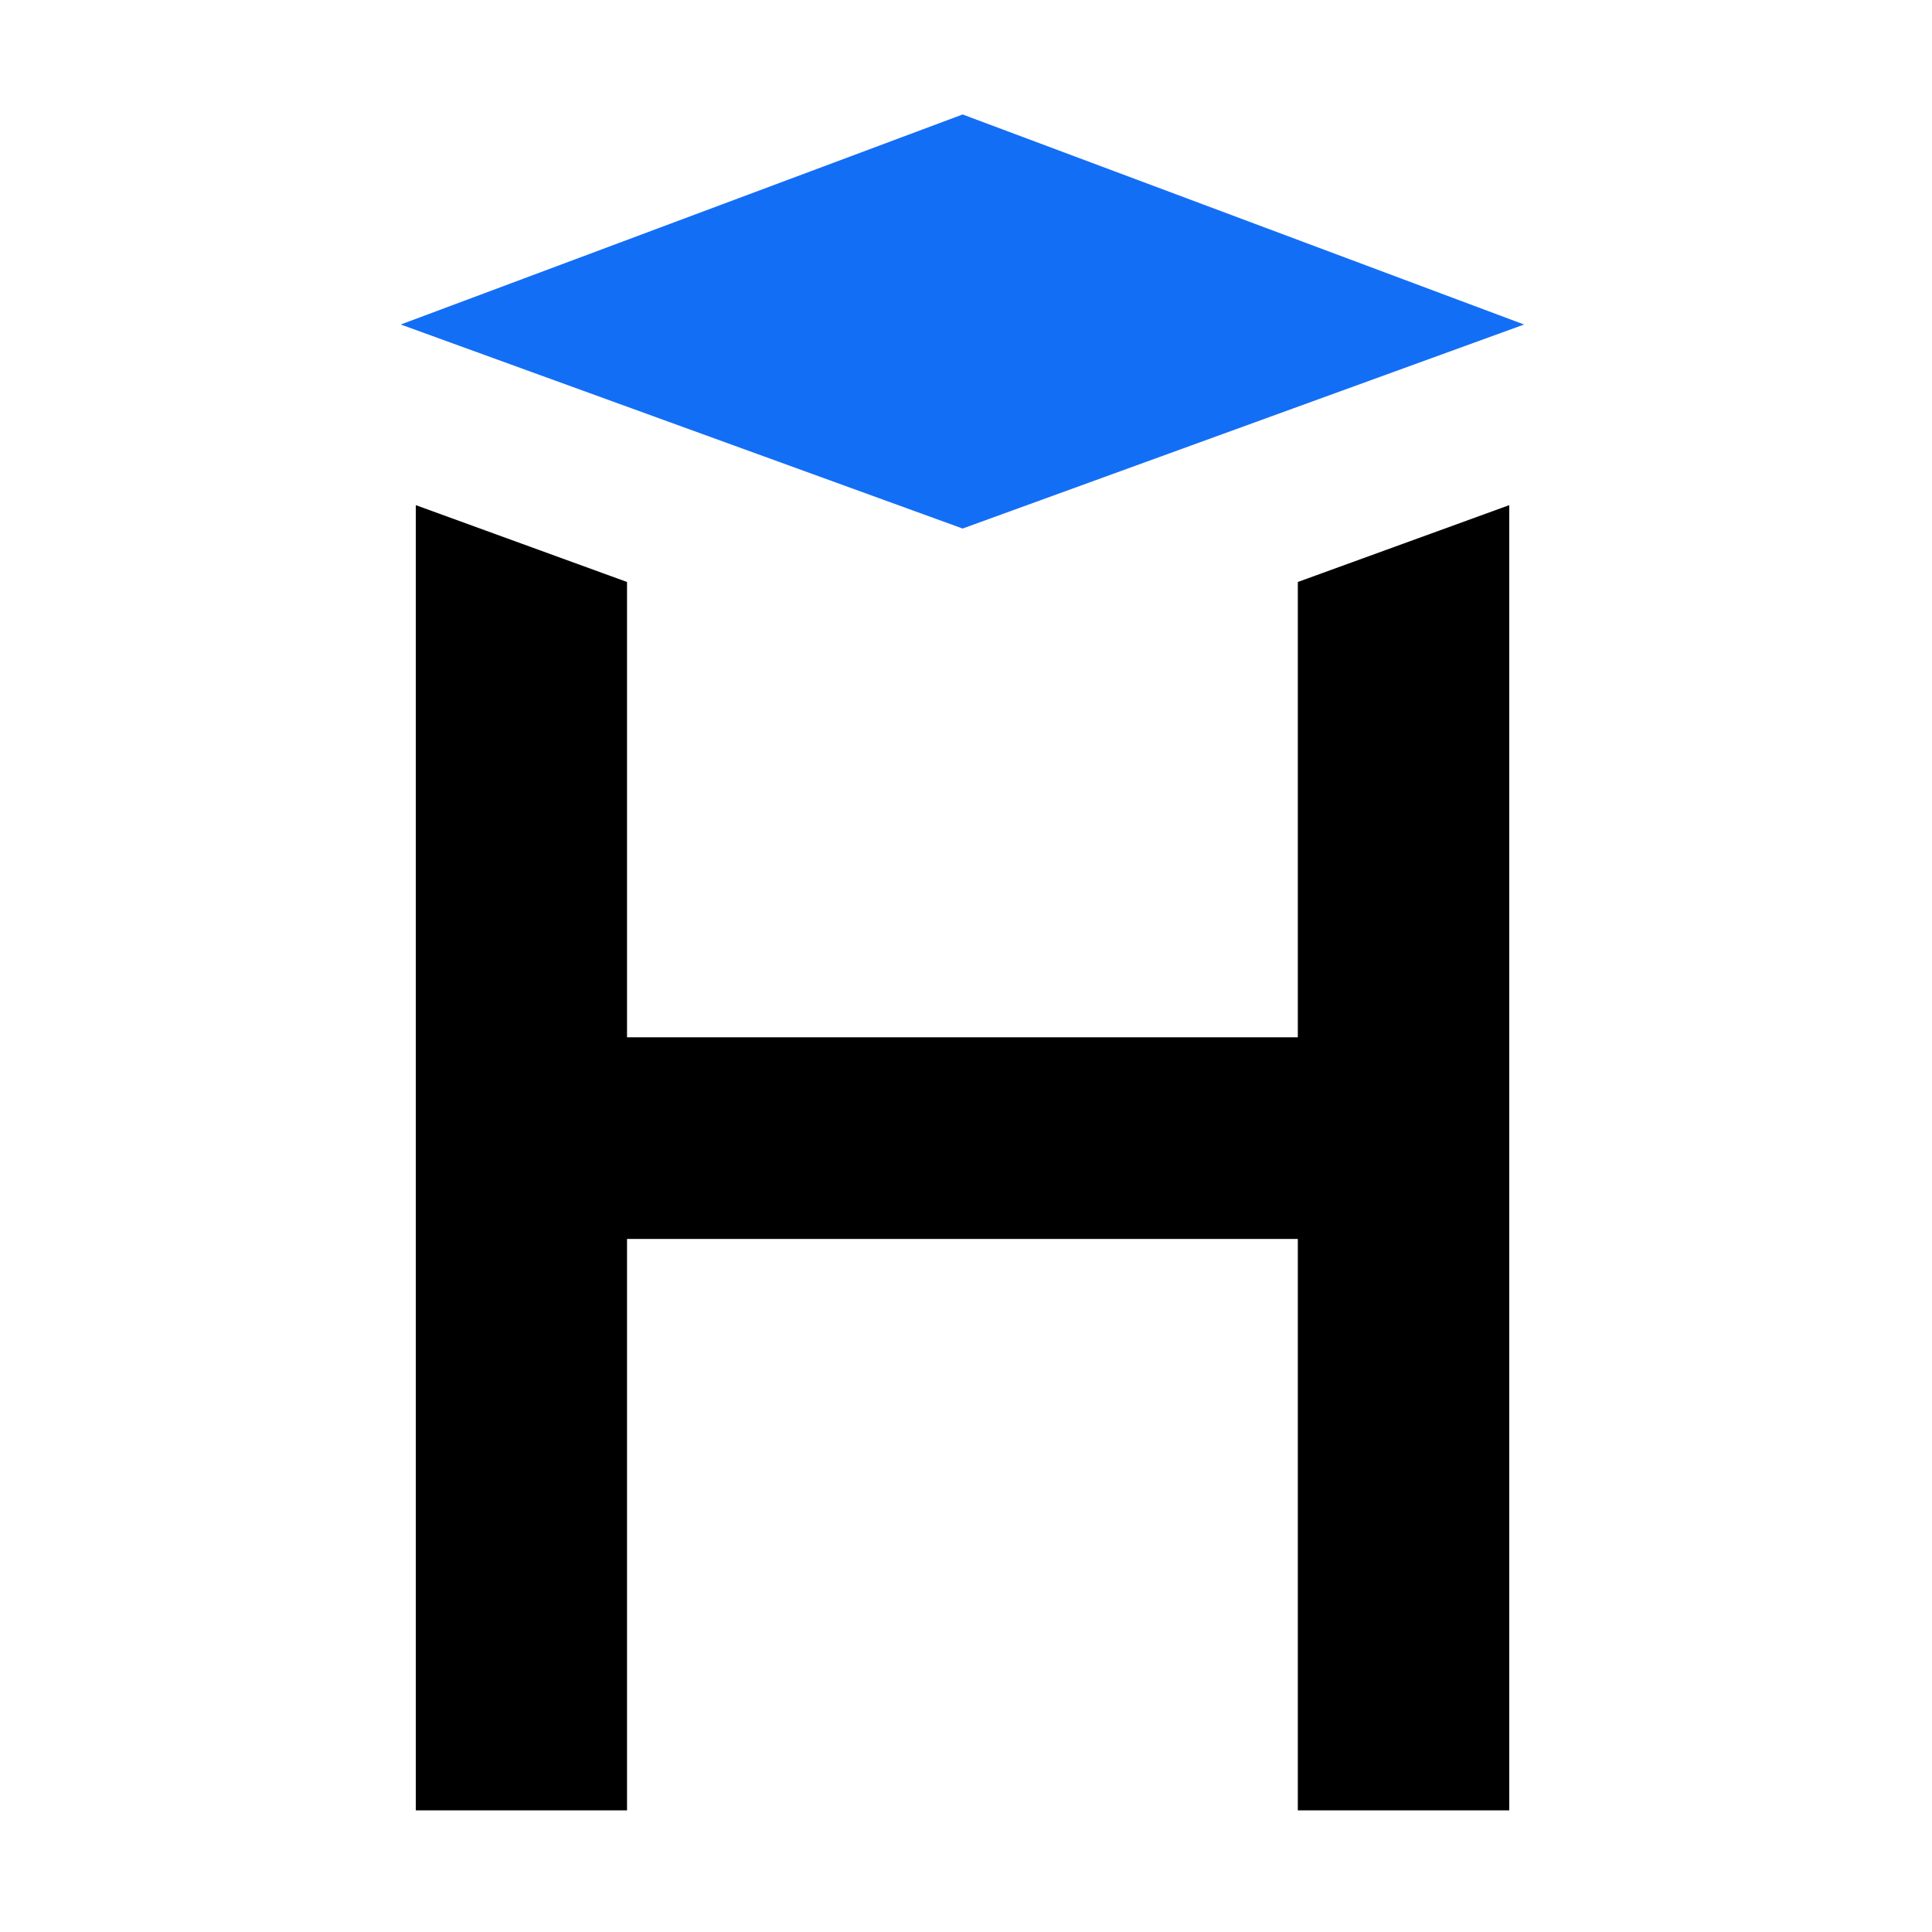
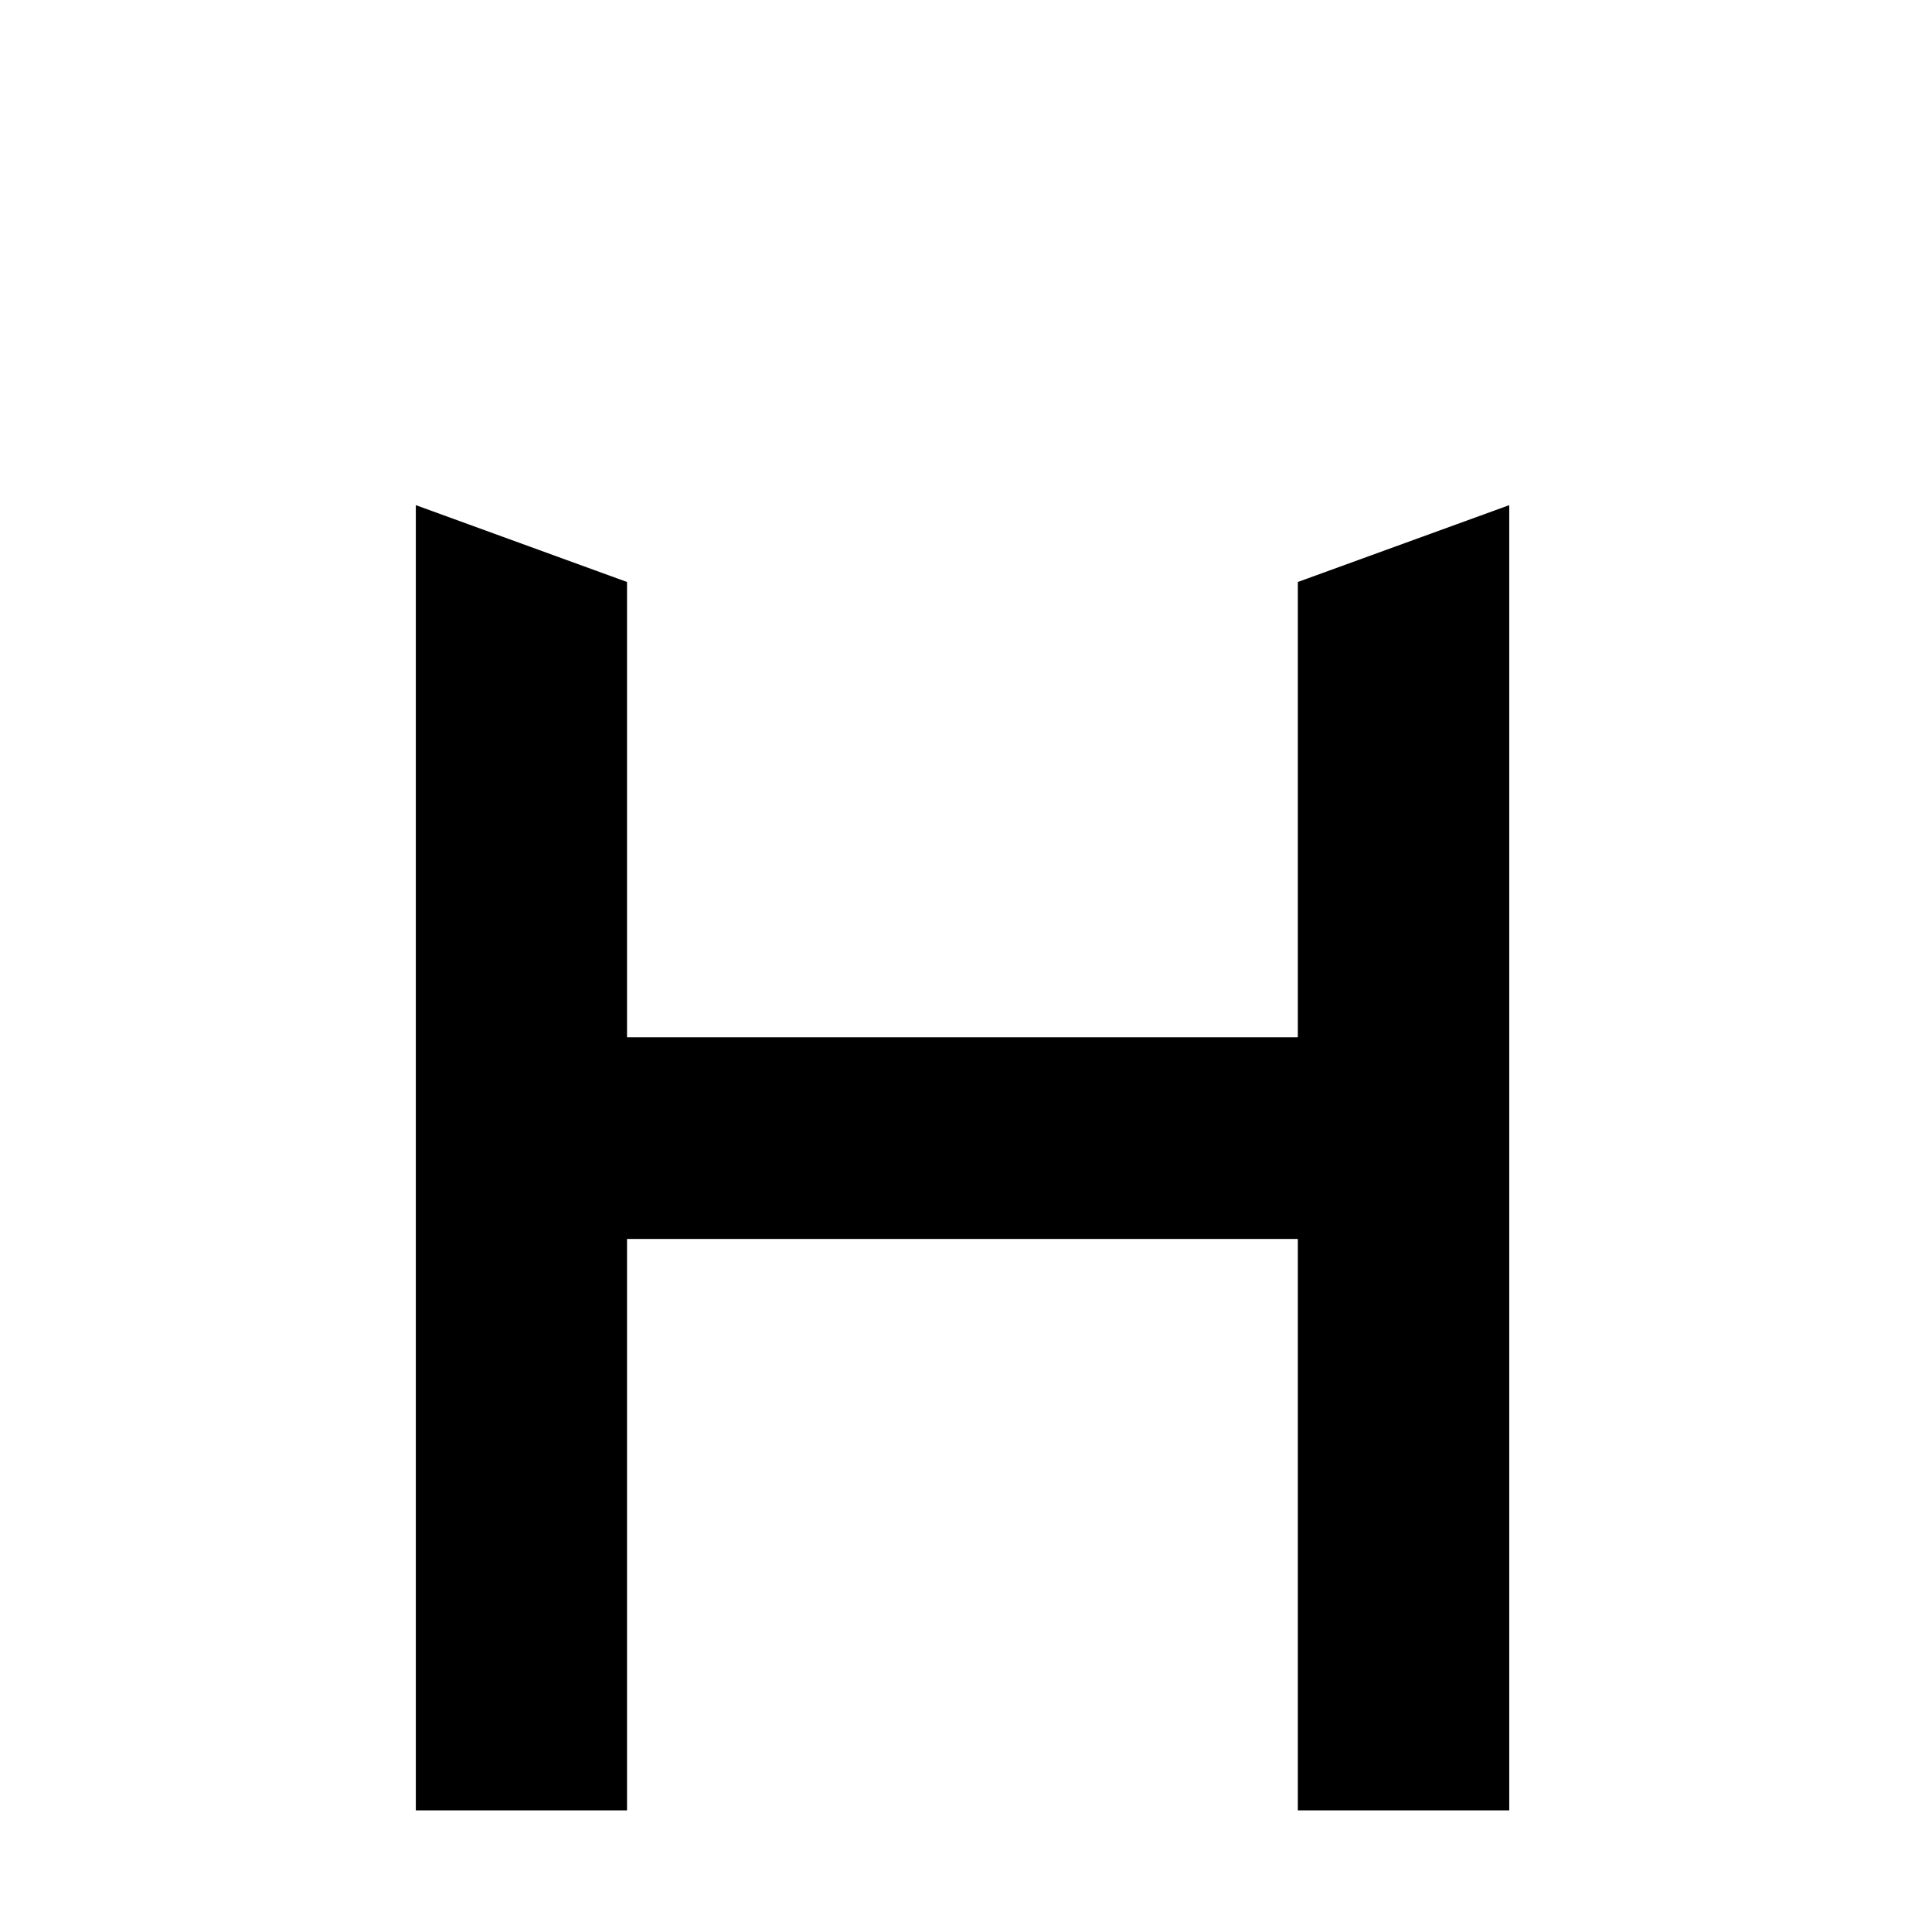
<svg xmlns="http://www.w3.org/2000/svg" width="60px" height="60px" viewBox="0 0 60 60" version="1.1">
  <g id="surface1">
    <style>
  .ct0 {
    fill: rgb(0%,0%,0%)
  }
  @media (prefers-color-scheme: dark) {
    .ct0 {
      fill: rgb(100%,100%,100%)
    }
  }
</style>
    <rect x="0" y="0" width="60" height="60" style="fill:none;fill-opacity:1;stroke:none;" />
    <path class="ct0" style="stroke:none;" d="M 40.305 18.074 L 40.305 32.215 L 19.473 32.215 L 19.473 18.074 L 12.914 15.688 L 12.914 56.223 L 19.473 56.223 L 19.473 38.477 L 40.305 38.477 L 40.305 56.223 L 46.871 56.223 L 46.871 15.688 Z M 40.305 18.074 " />
-     <path style="stroke:none;fill-rule:nonzero;fill:rgb(7.451%,43.137%,96.471%);fill-opacity:1;" d="M 47.332 10.078 L 29.895 3.555 L 12.445 10.078 L 29.895 16.414 Z M 47.332 10.078 " />
  </g>
</svg>